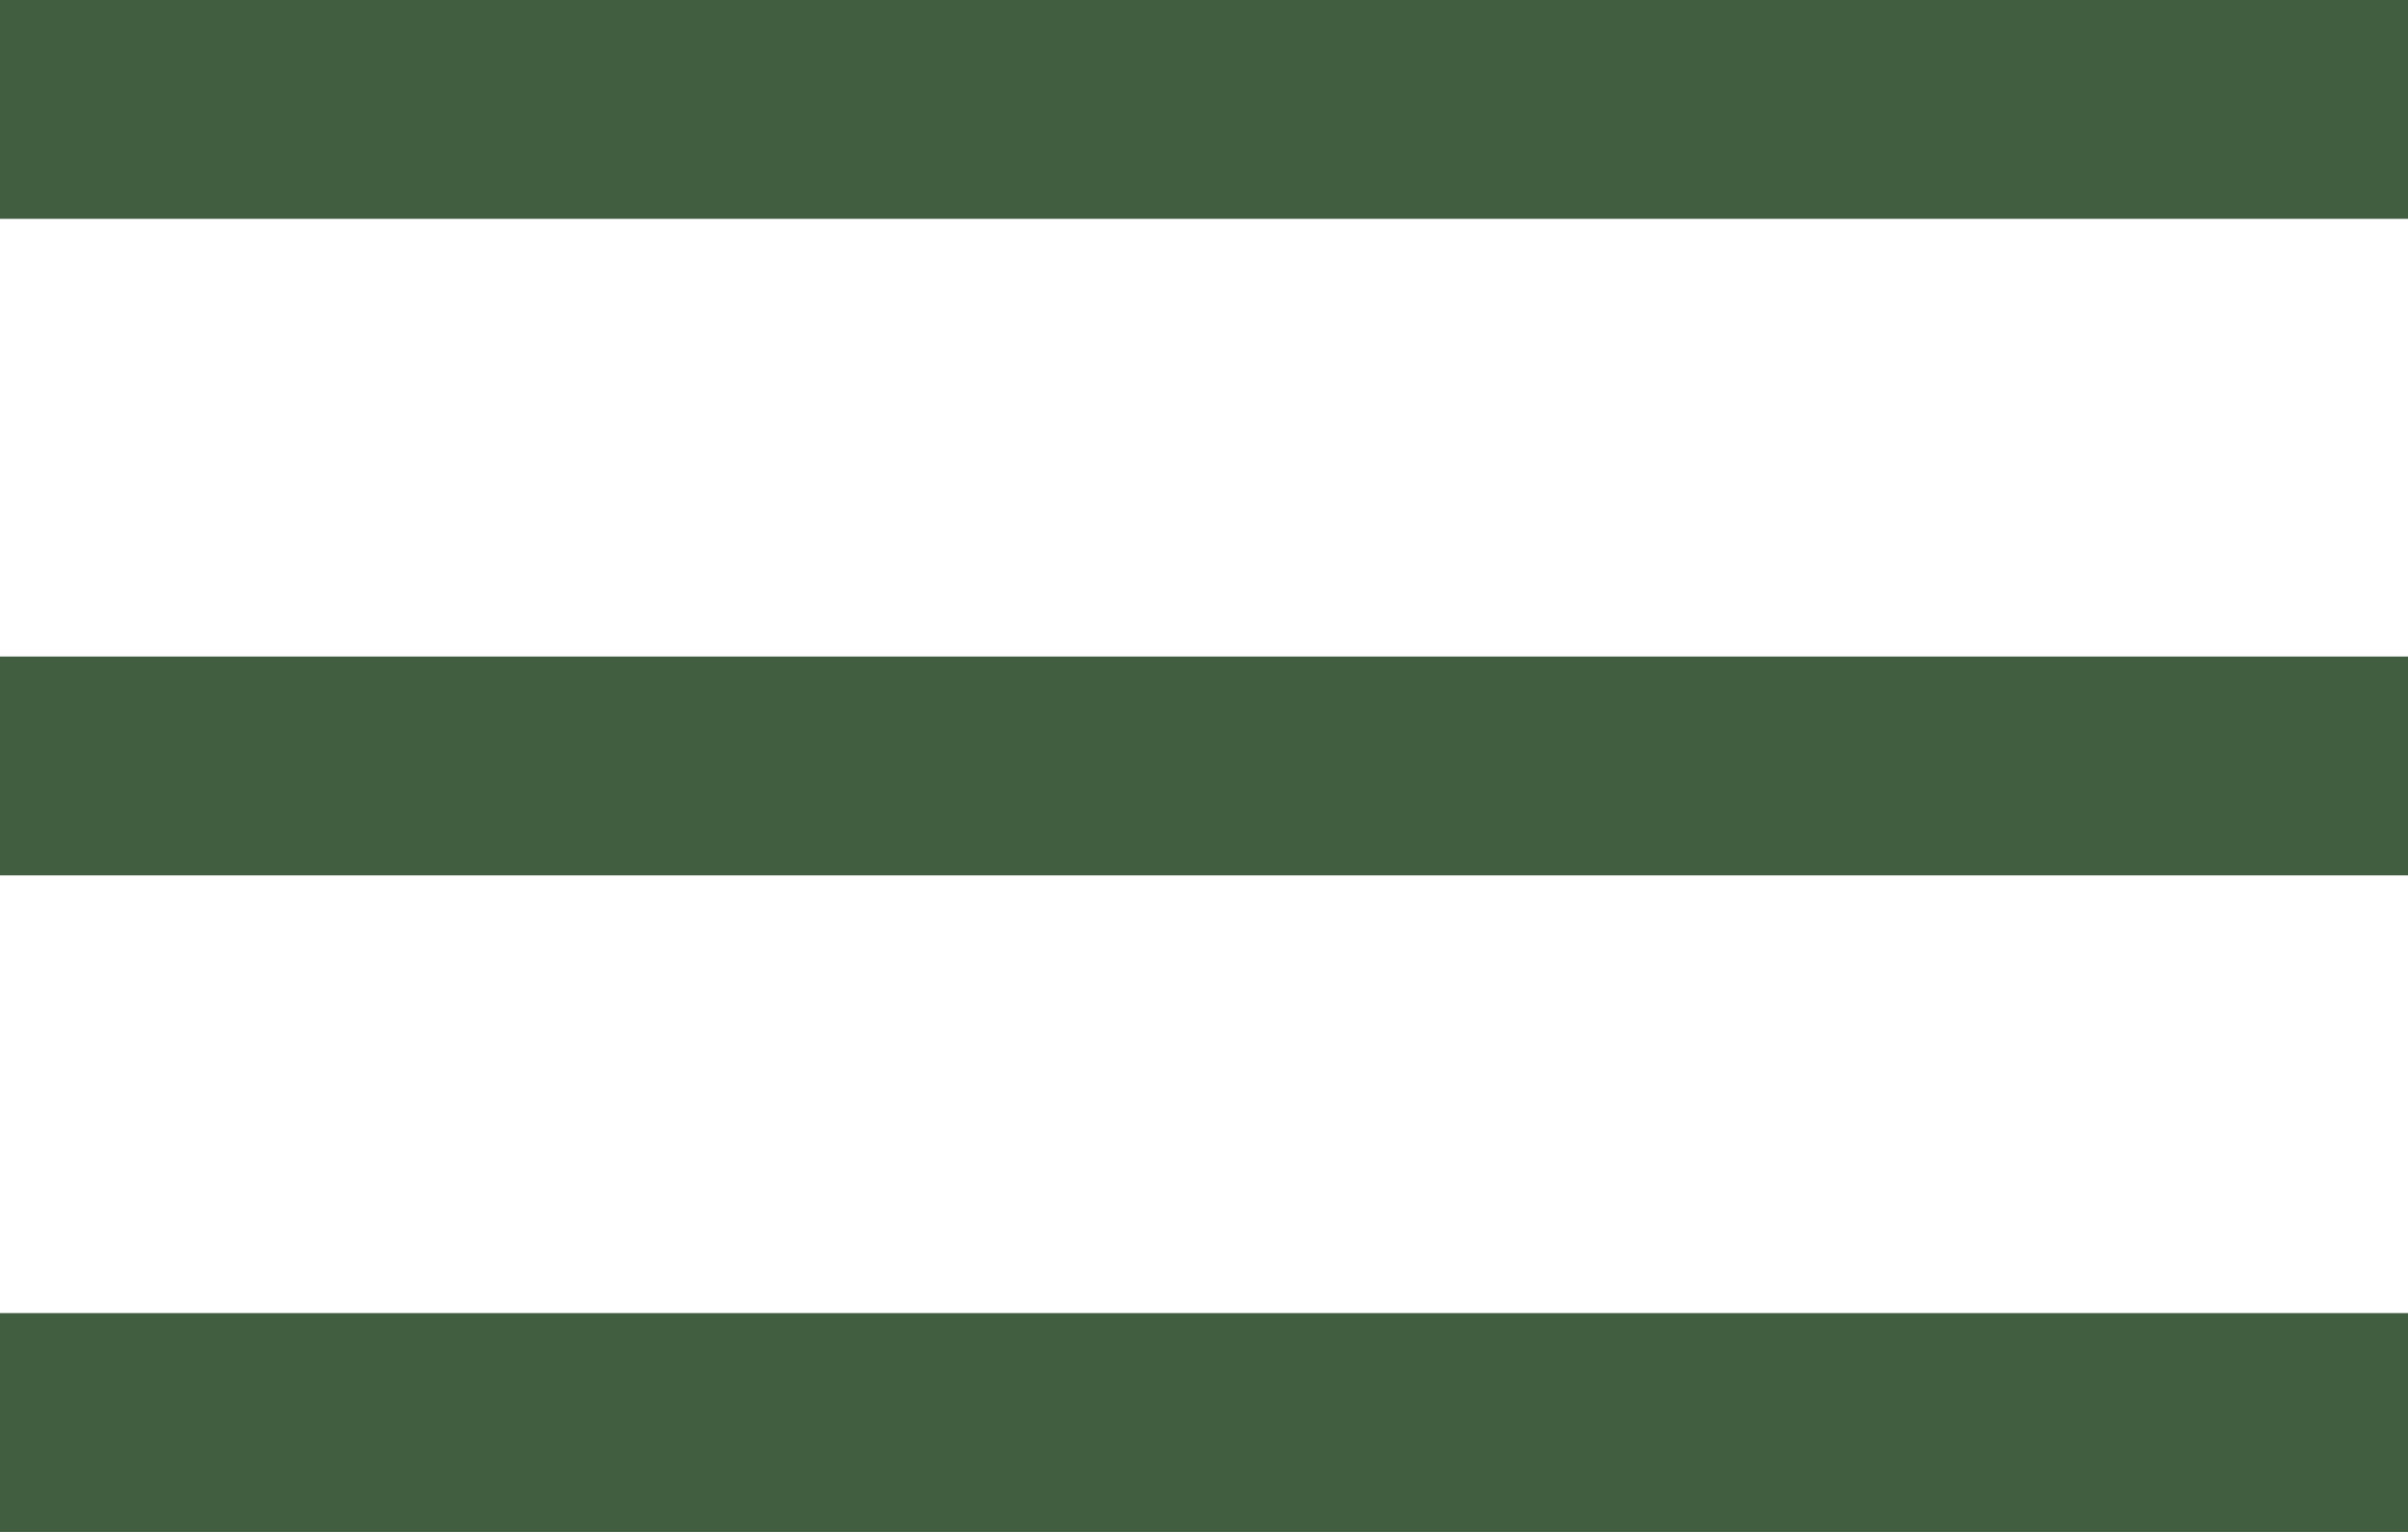
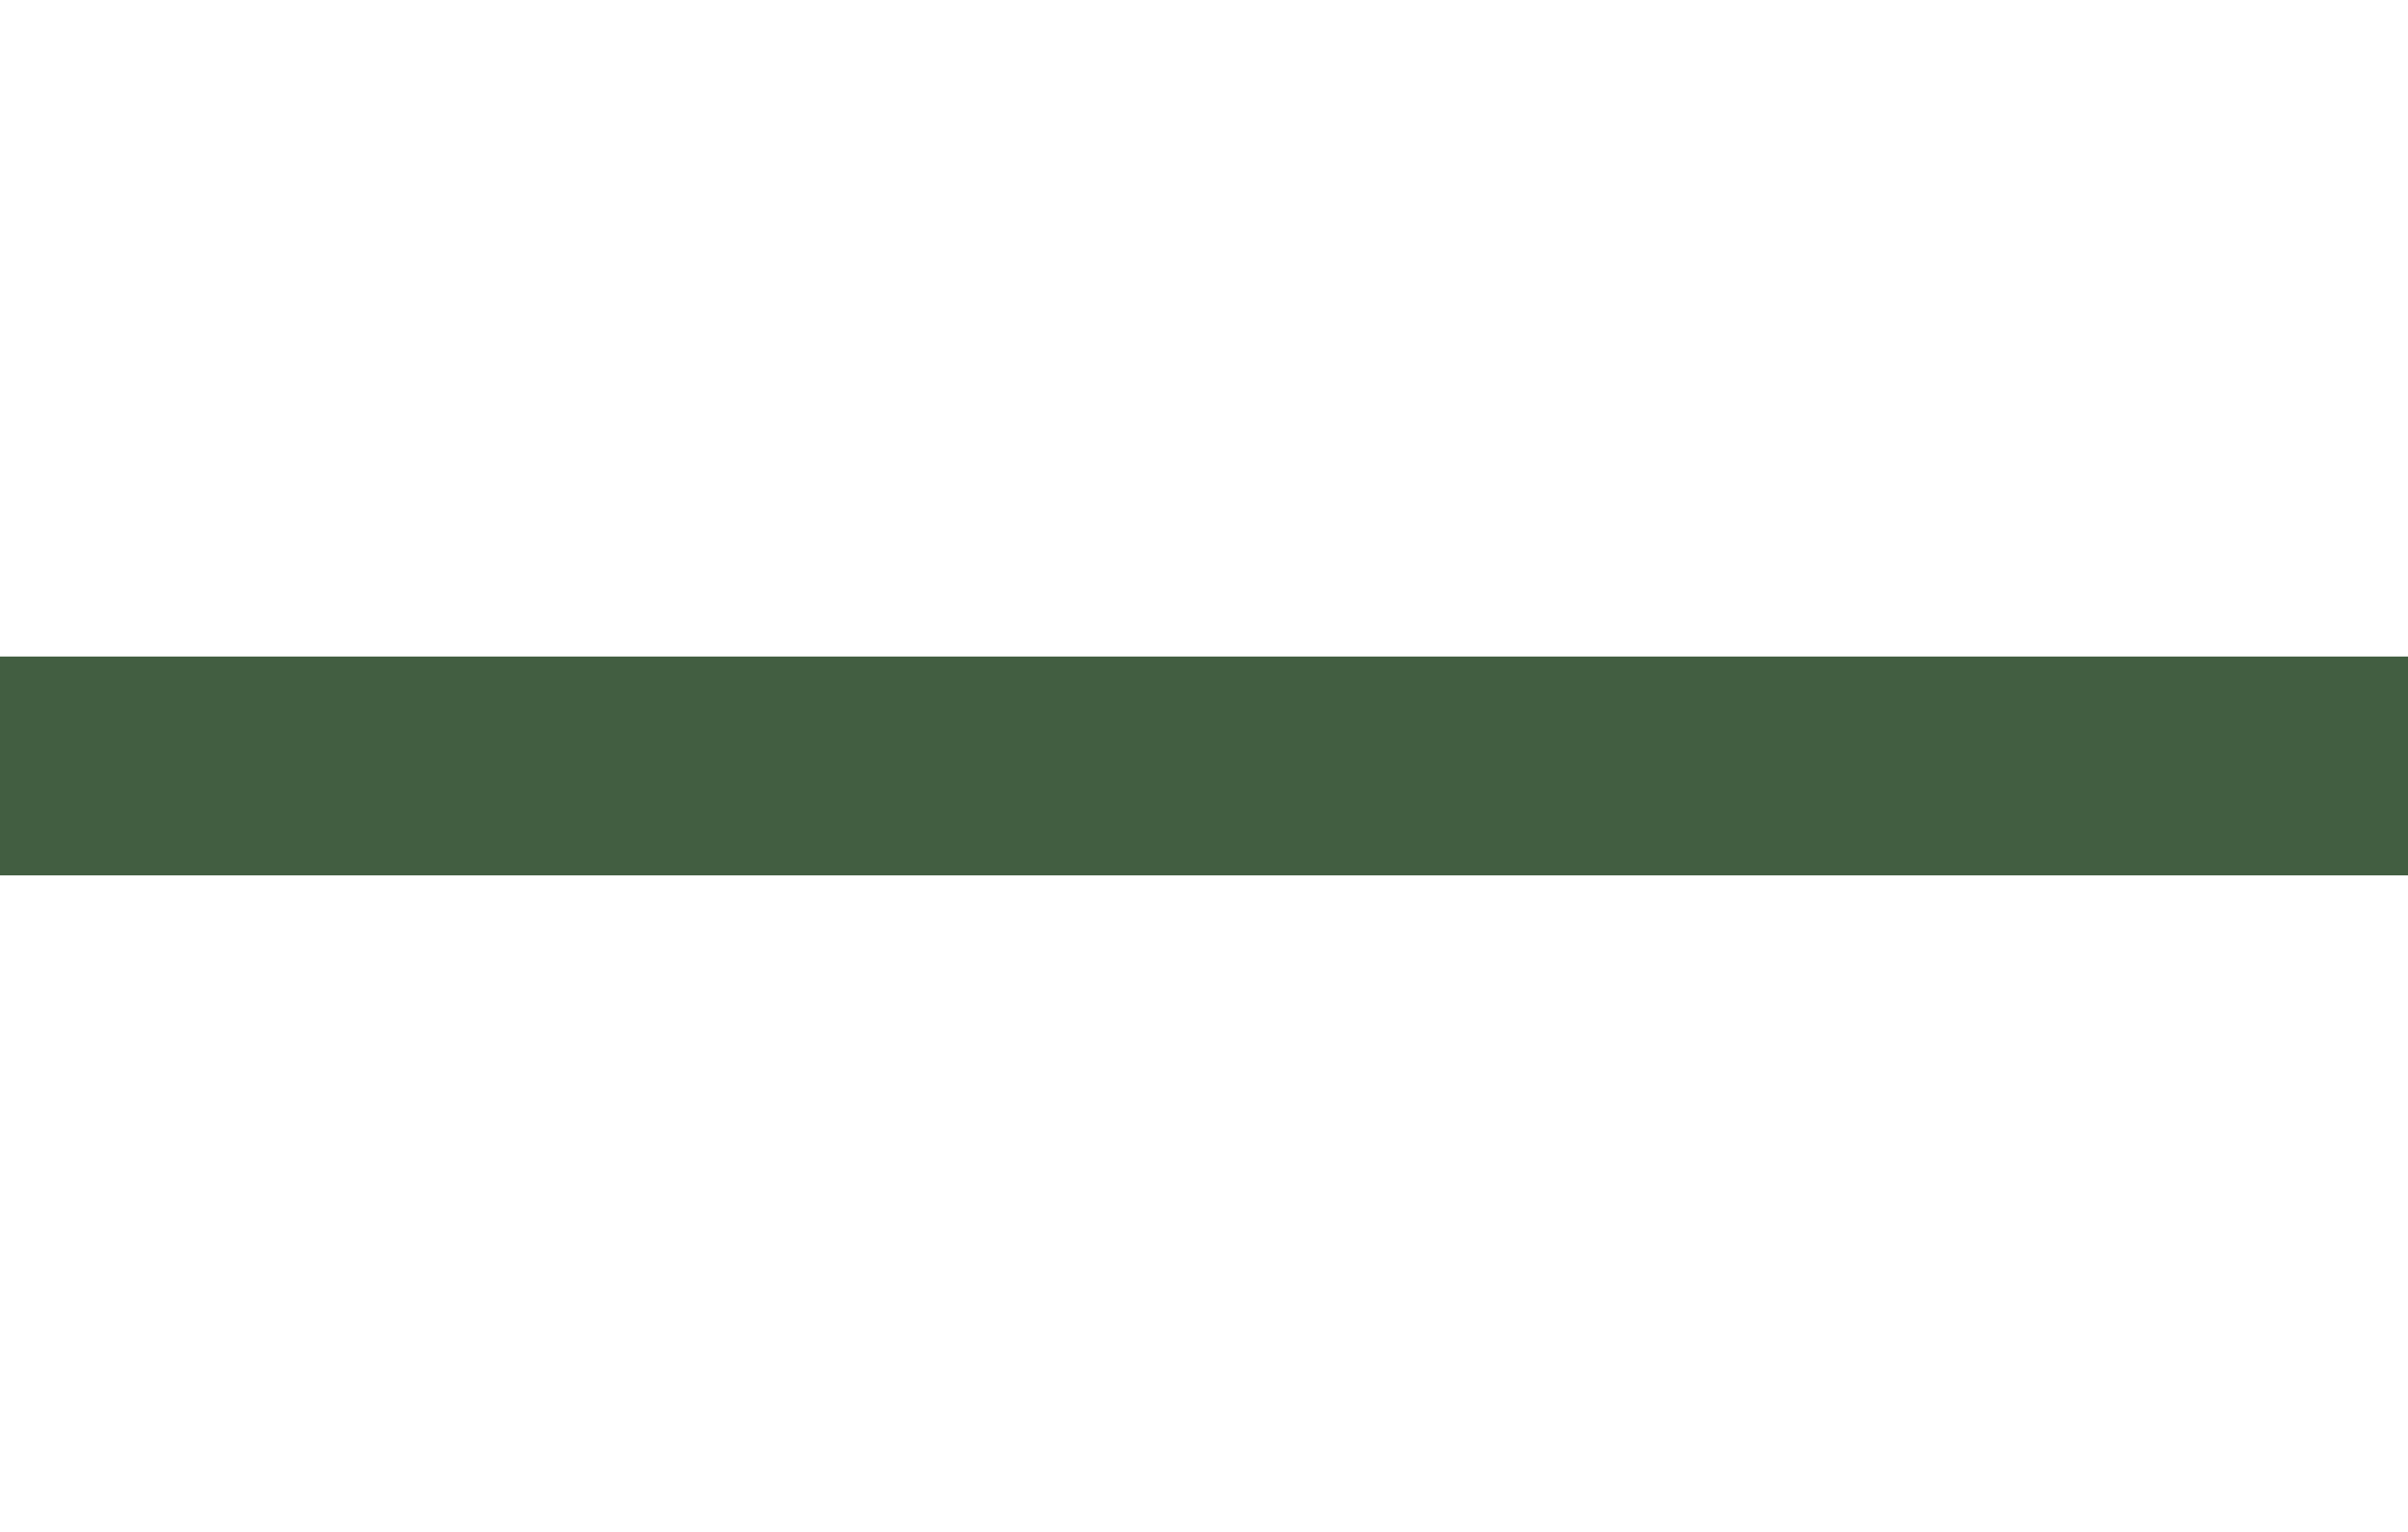
<svg xmlns="http://www.w3.org/2000/svg" width="22" height="14" viewBox="0 0 22 14" fill="none">
-   <path d="M0 1H22" stroke="#425E41" stroke-width="2" />
  <path d="M0 7H22" stroke="#425E41" stroke-width="2" />
-   <path d="M0 13H22" stroke="#425E41" stroke-width="2" />
</svg>